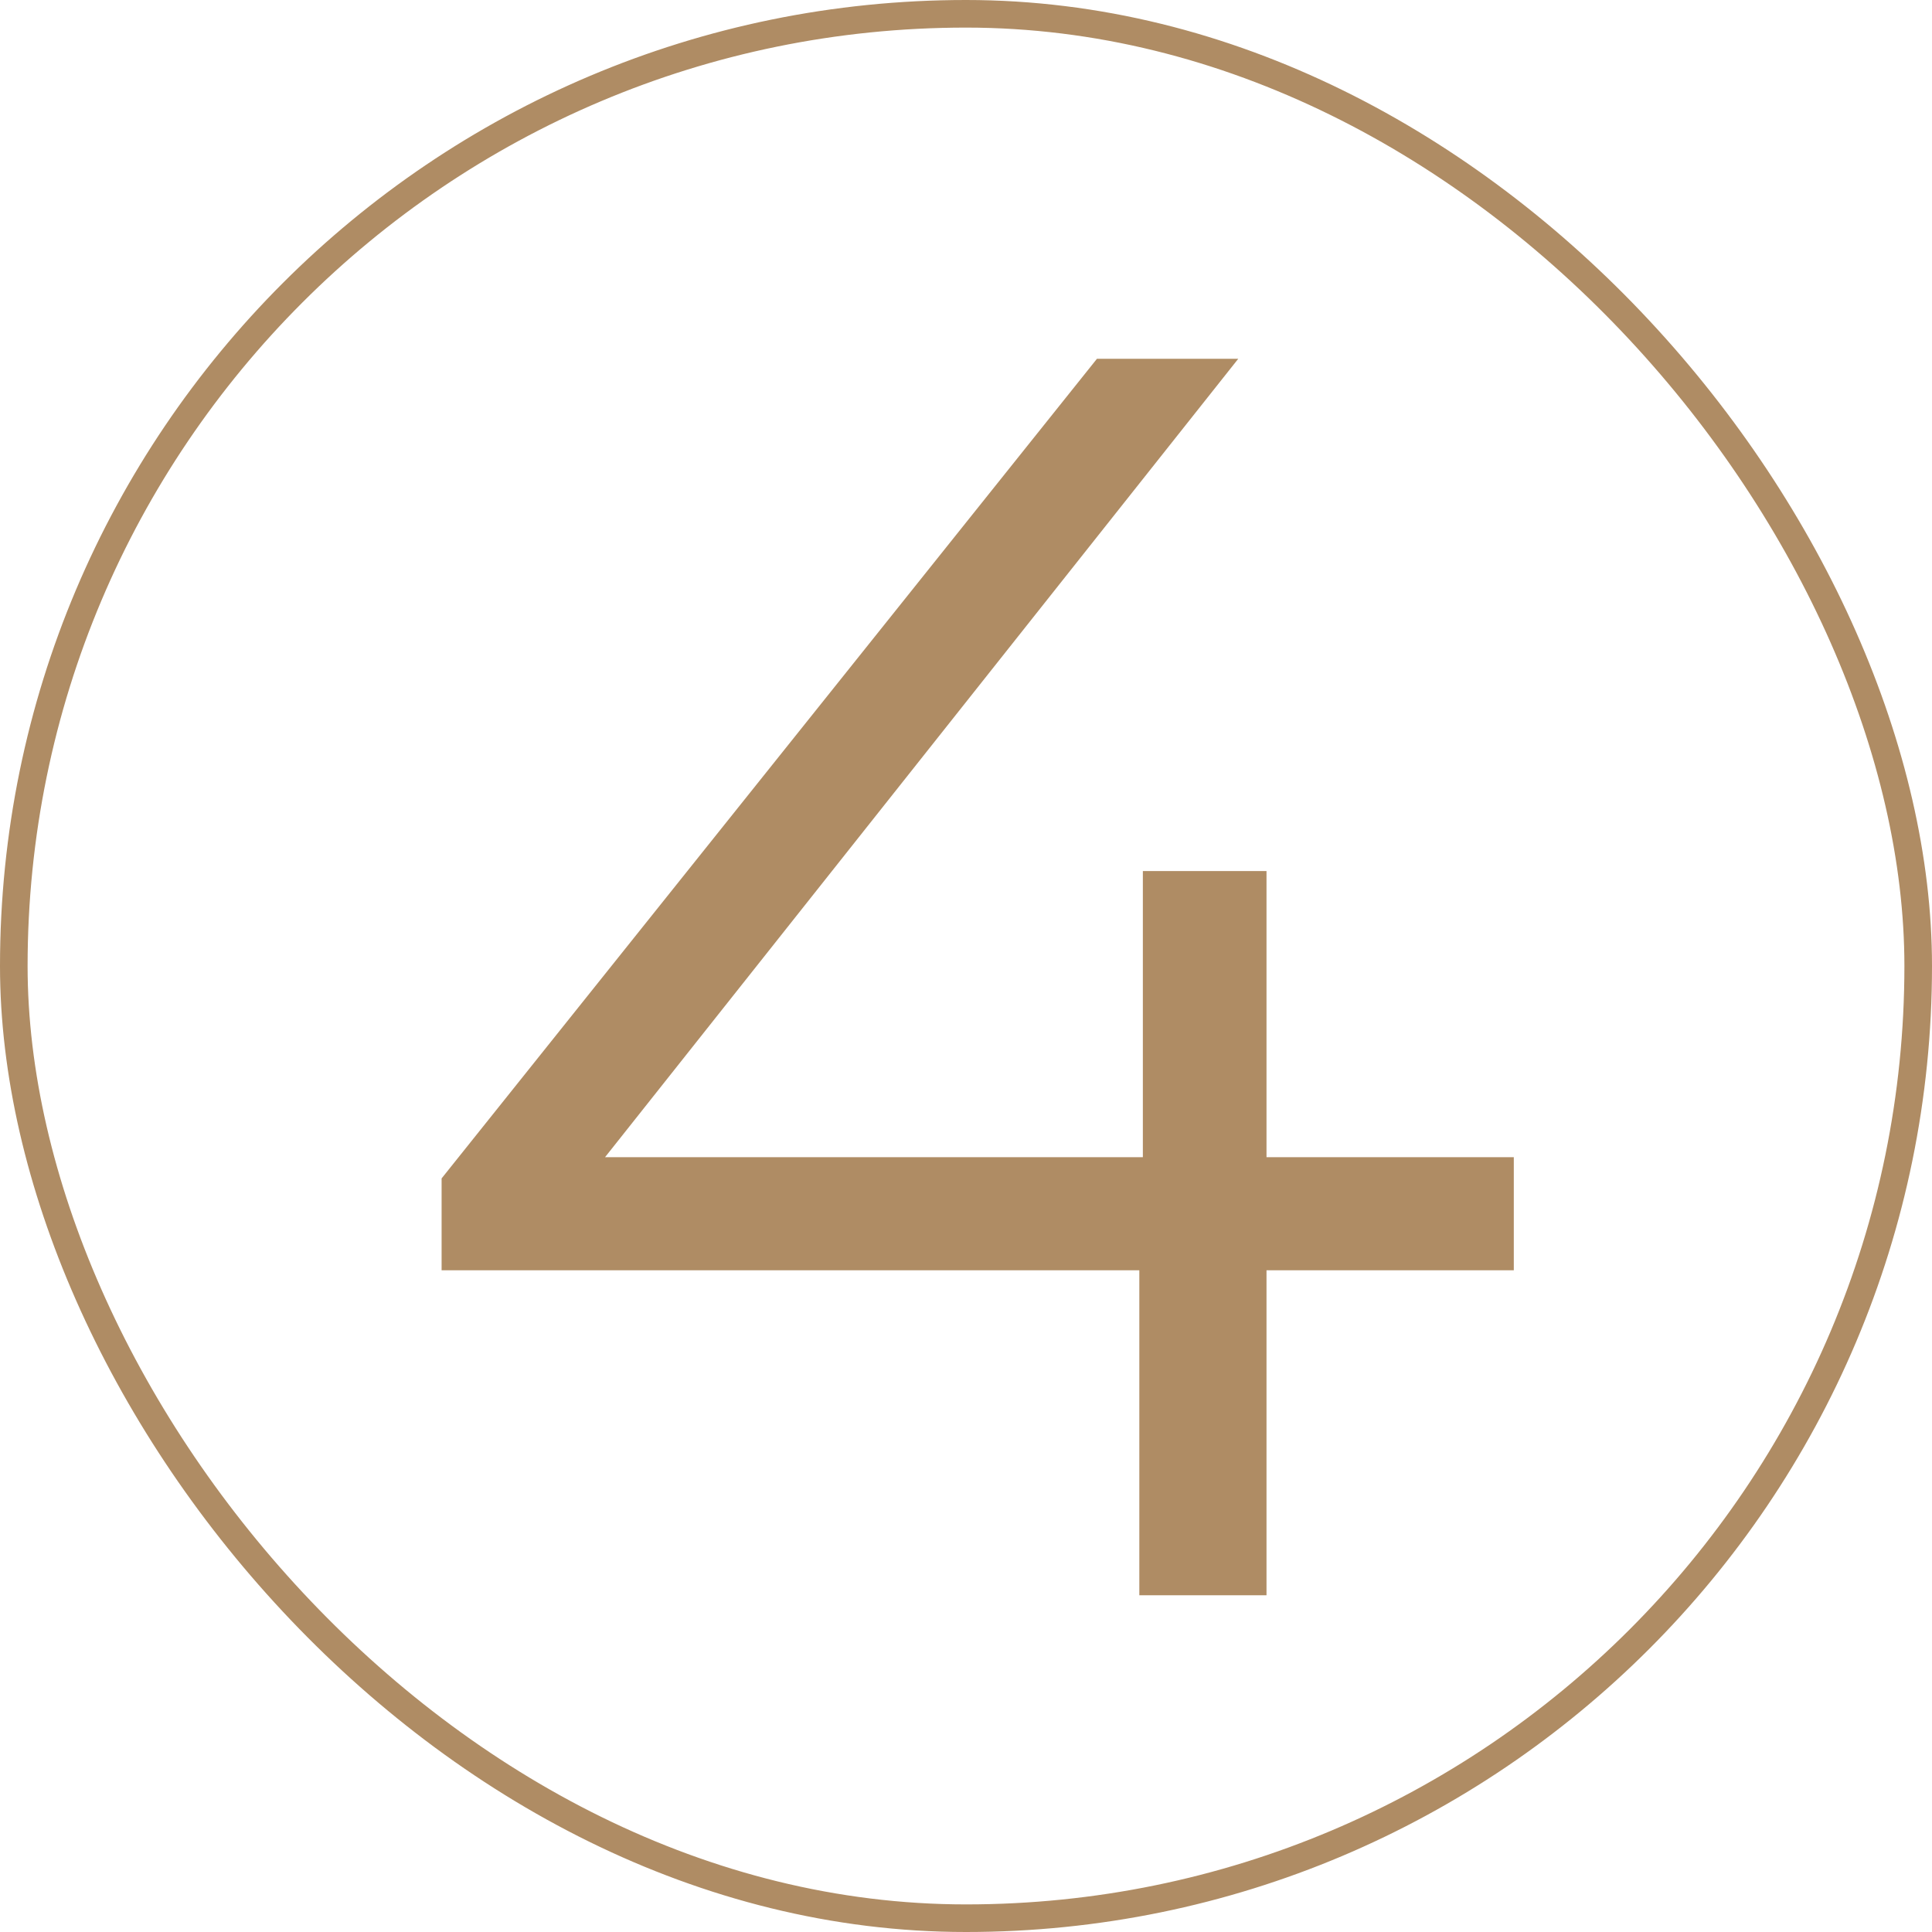
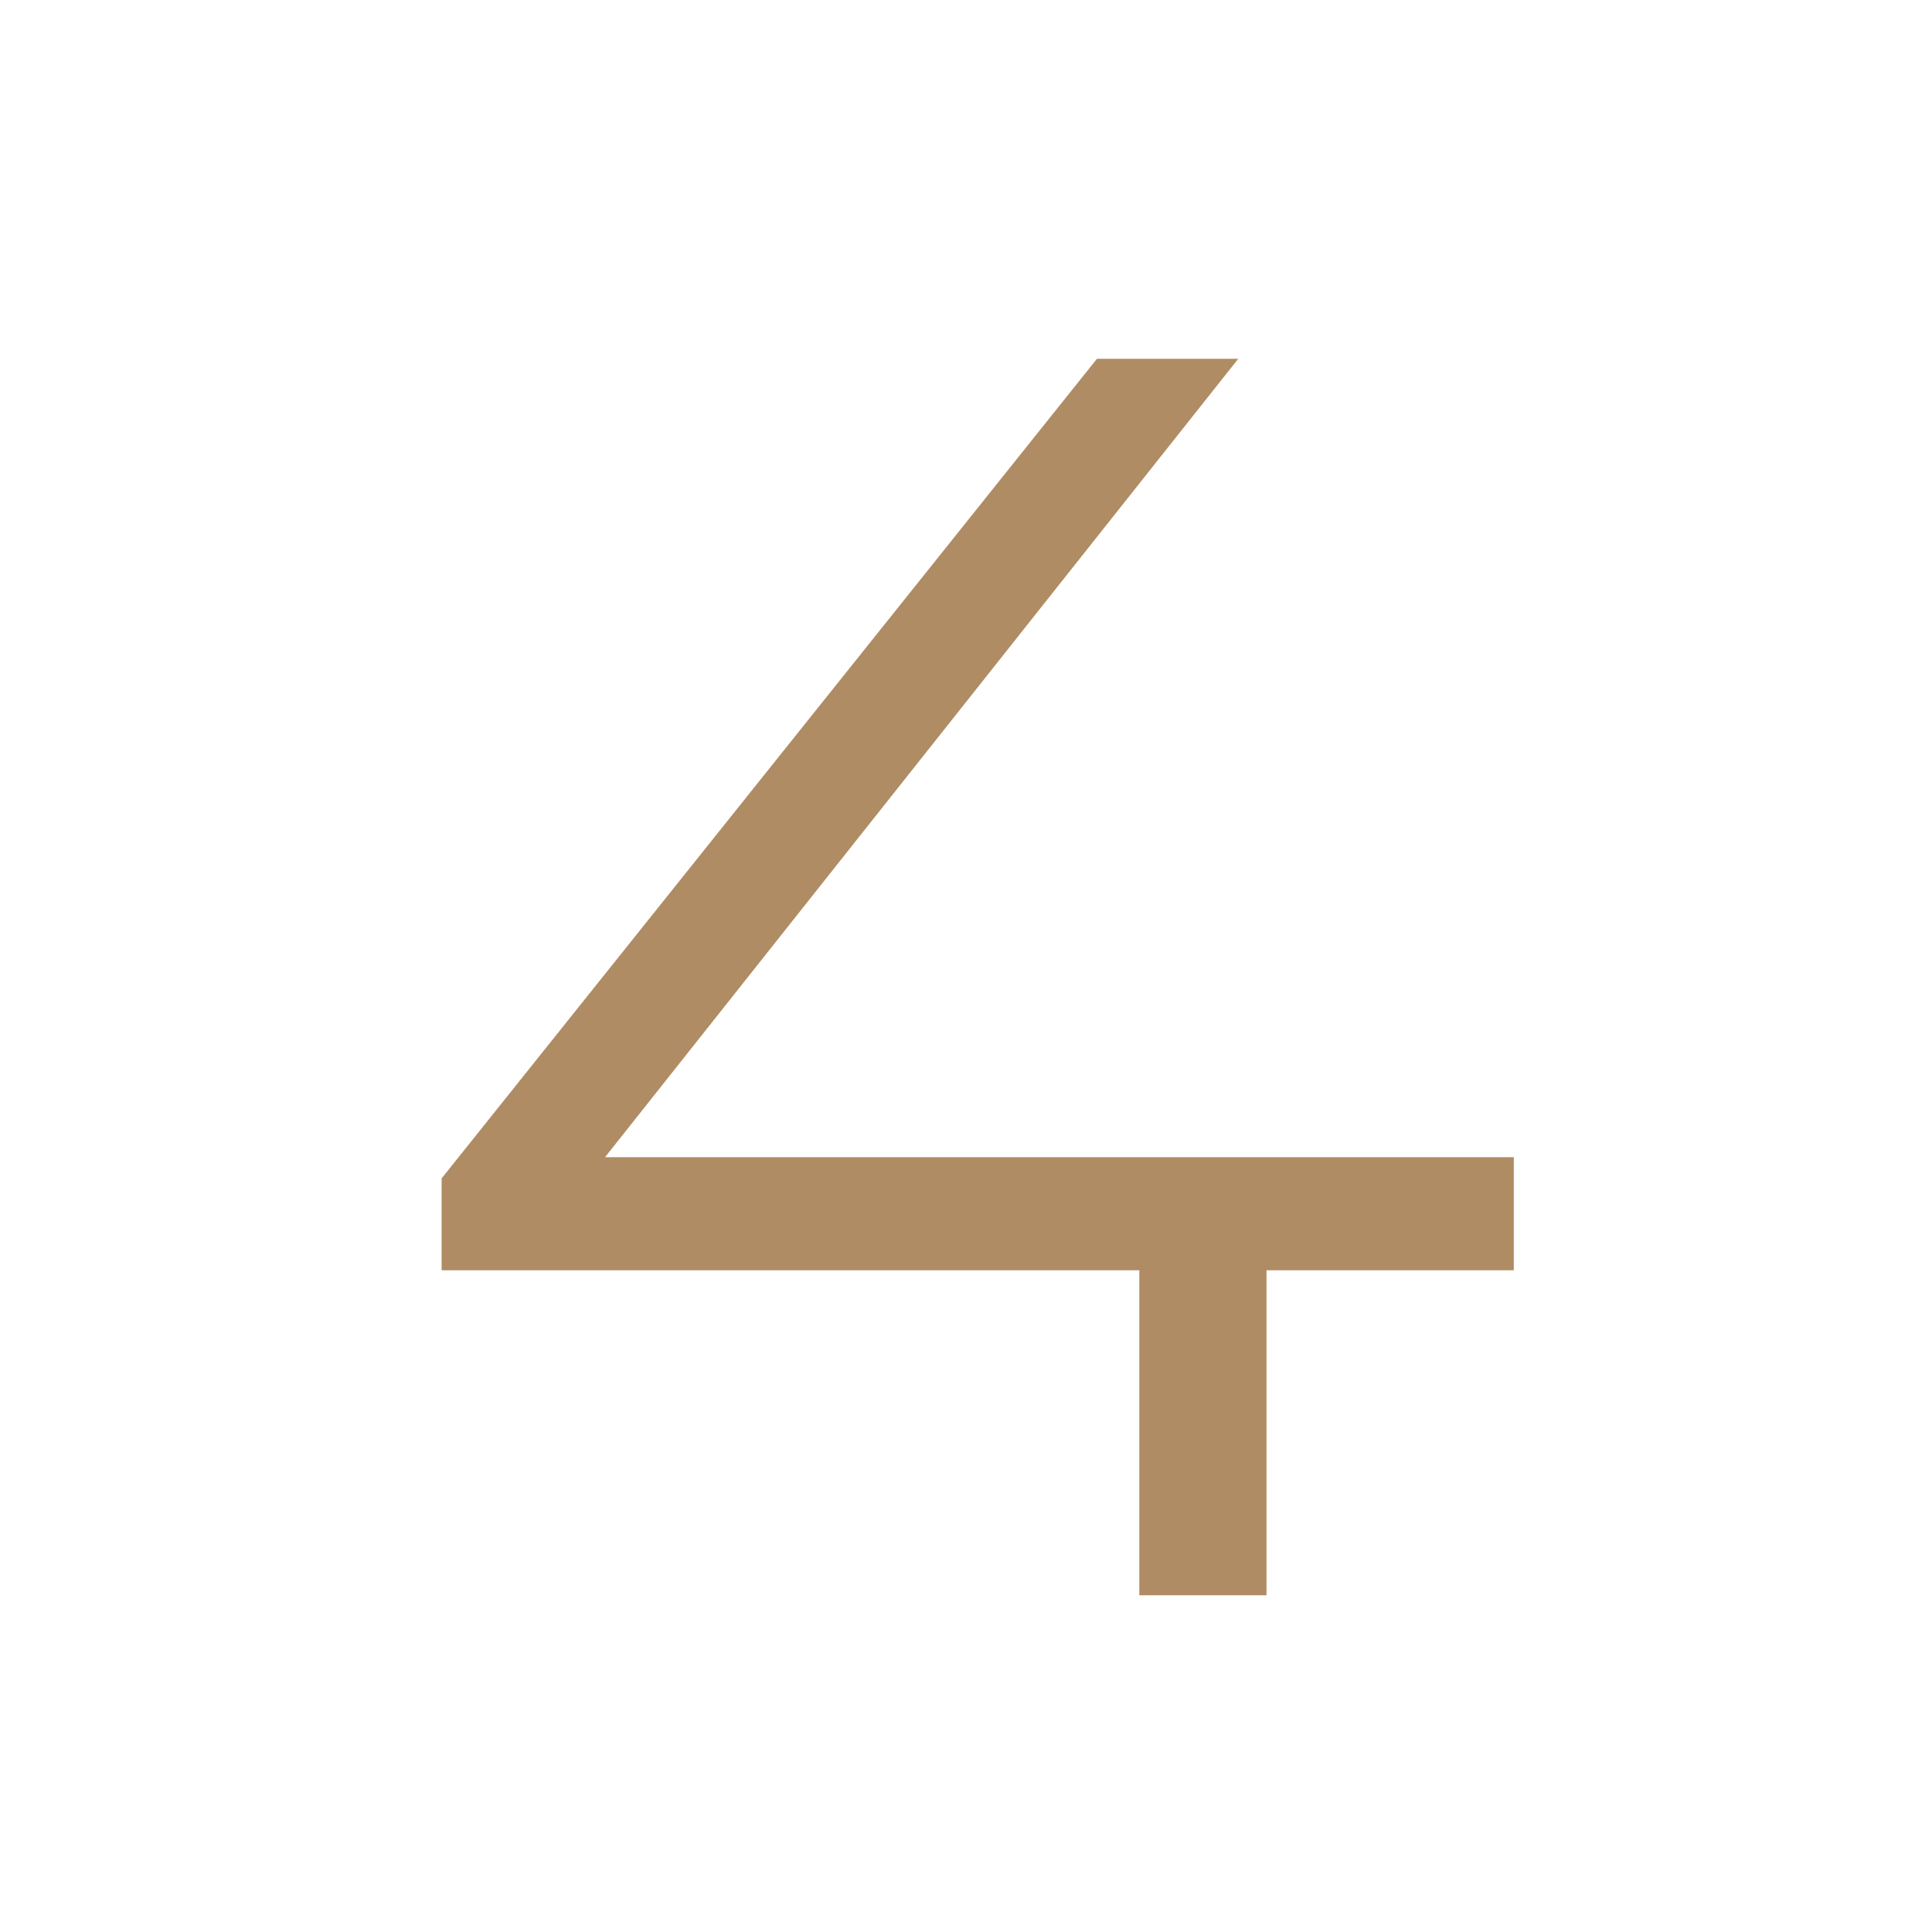
<svg xmlns="http://www.w3.org/2000/svg" width="70" height="70" viewBox="0 0 70 70" fill="none">
-   <rect x="0.5" y="0.5" width="69" height="69" rx="34.5" stroke="#AF8C64" />
-   <path d="M16 46.024V42.696L39.744 13H44.864L21.312 42.696L18.816 41.928H54.848V46.024H16ZM41.28 57.8V46.024L41.408 41.928V31.56H45.888V57.8H41.28Z" fill="#AF8C64" />
+   <path d="M16 46.024V42.696L39.744 13H44.864L21.312 42.696L18.816 41.928H54.848V46.024H16ZM41.28 57.8V46.024L41.408 41.928H45.888V57.8H41.28Z" fill="#AF8C64" />
</svg>